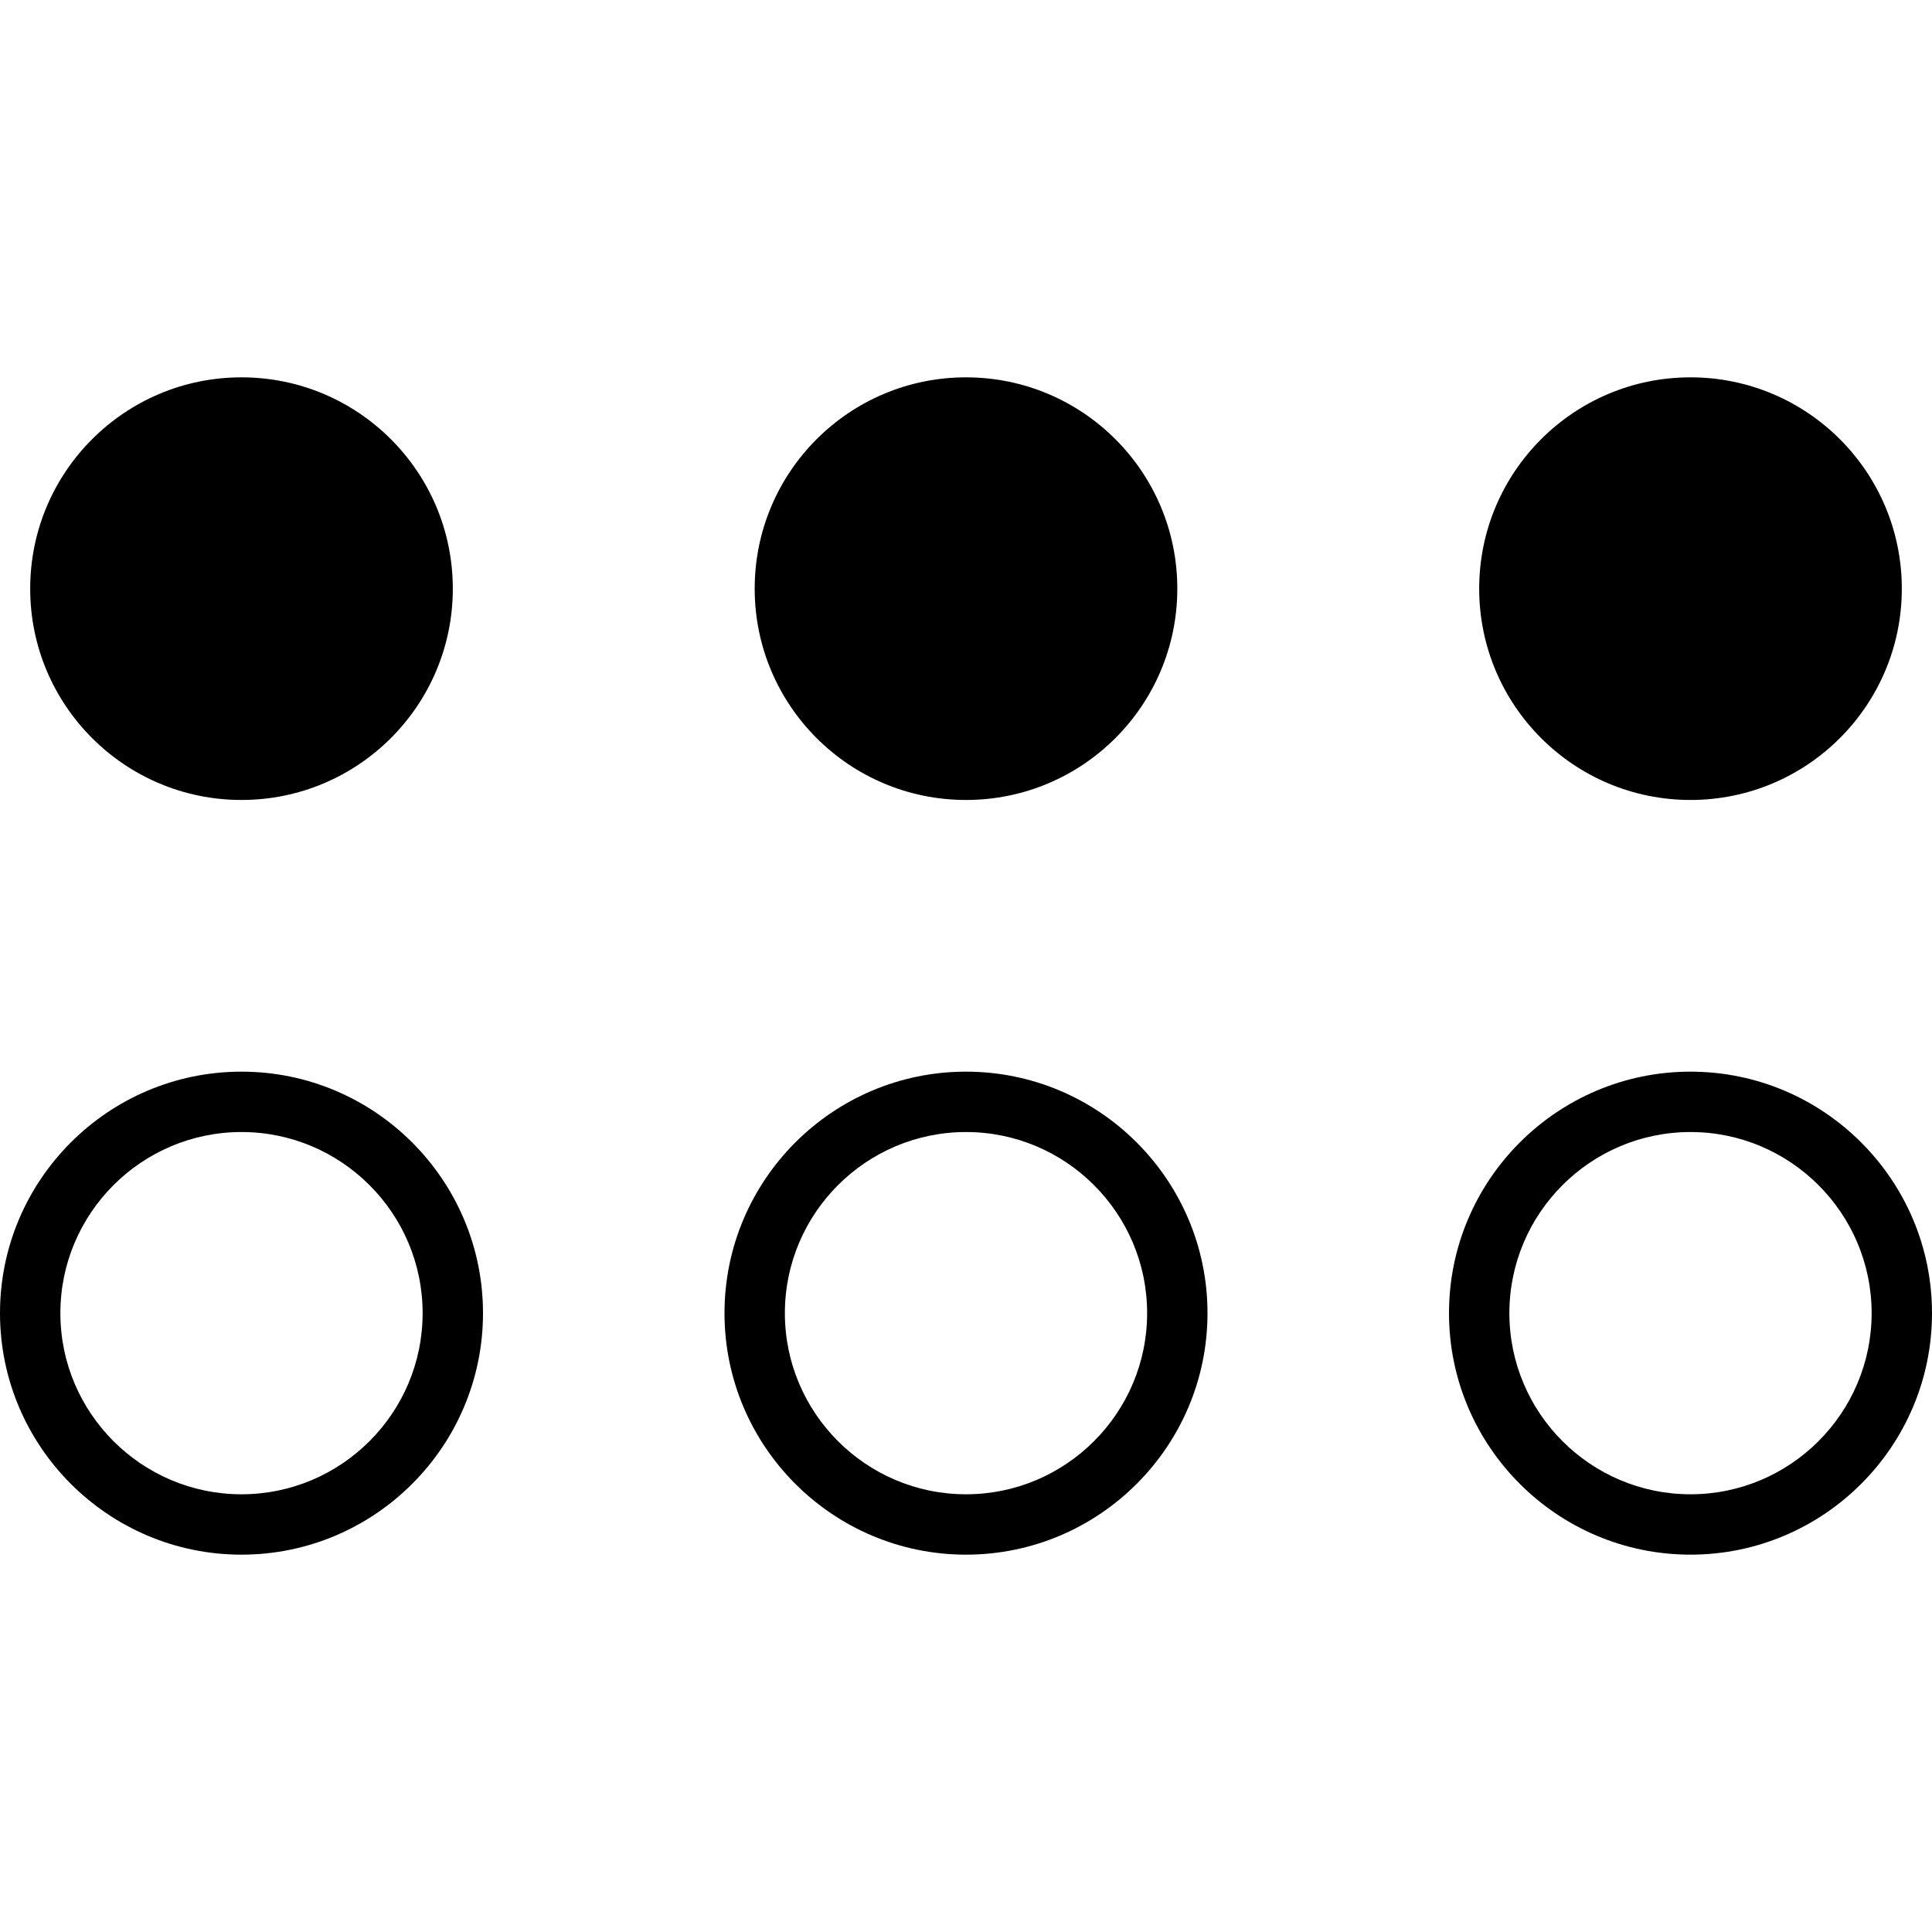
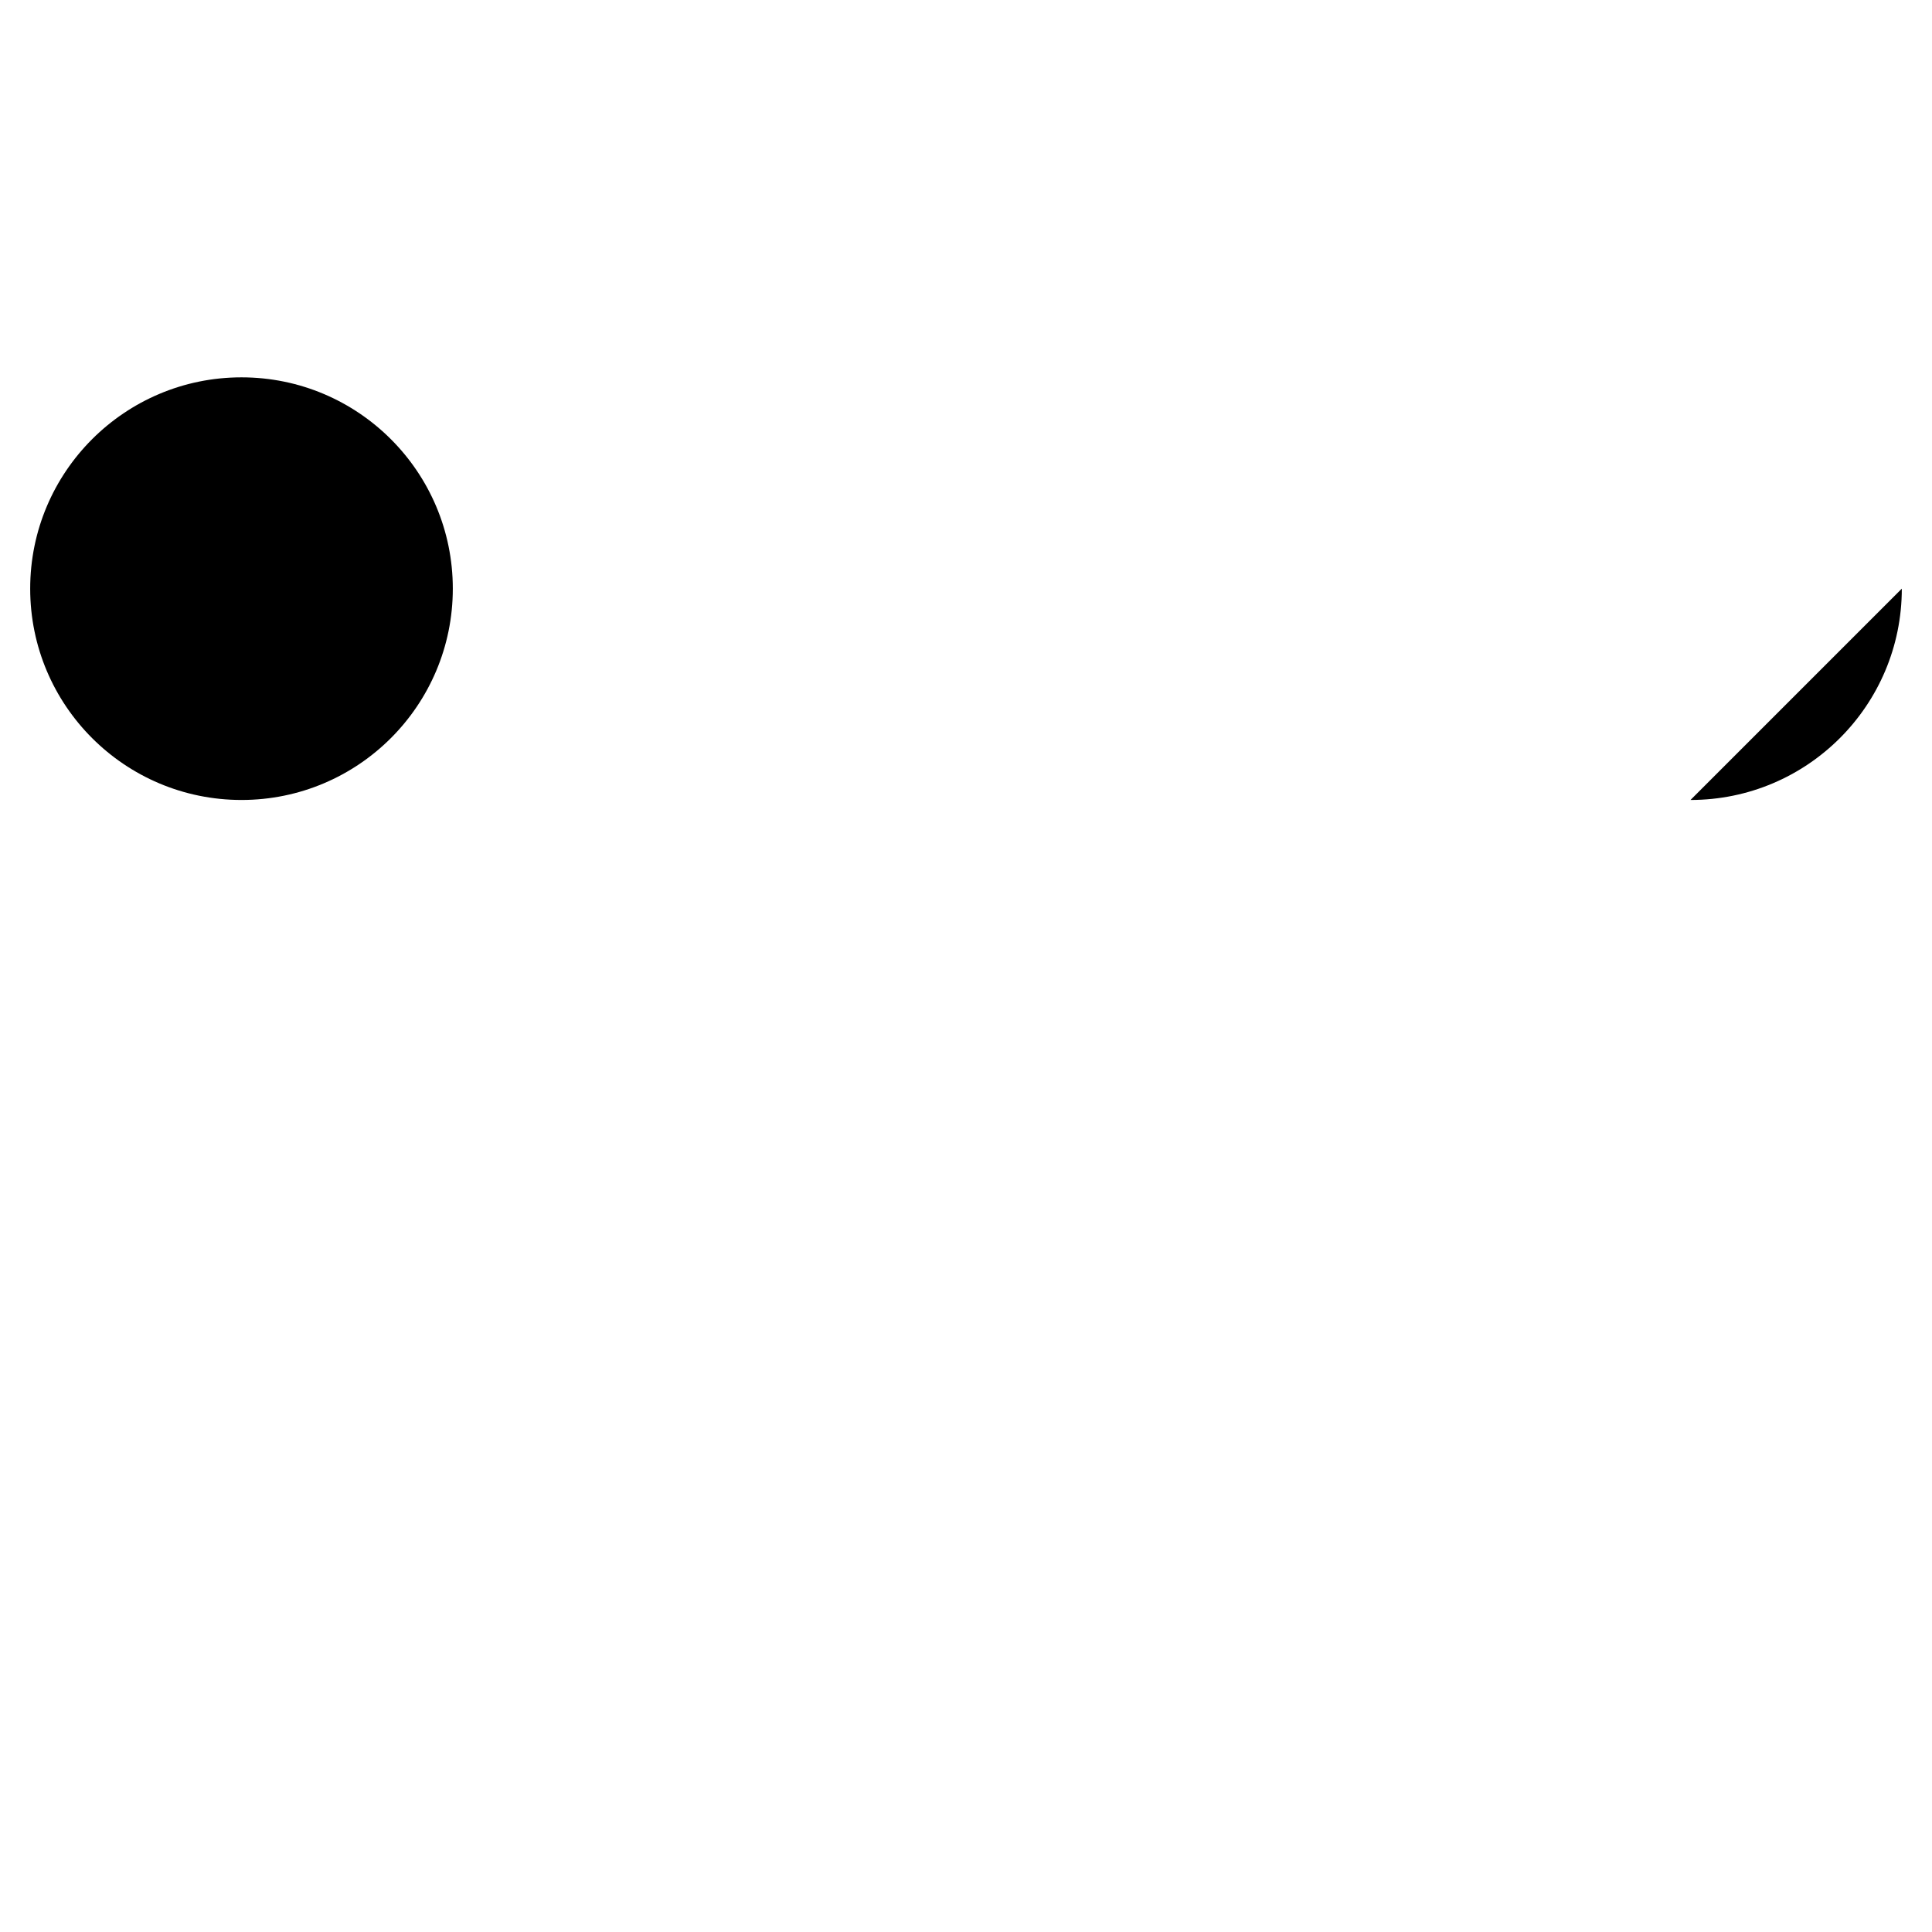
<svg xmlns="http://www.w3.org/2000/svg" preserveAspectRatio="xMidYMid meet" data-bbox="20 51.25 160 97.5" viewBox="20 51.25 160 97.5" height="200" width="200" data-type="color" role="presentation" aria-hidden="true" aria-label="">
  <defs>
    <style>#comp-km66qjup svg [data-color="1"] {fill: #000000;}</style>
  </defs>
  <g>
-     <path d="M40 148.75c-11.028 0-20-8.97-20-20s8.972-20 20-20 20 8.97 20 20-8.972 20-20 20zm0-35c-8.271 0-15 6.729-15 15s6.729 15 15 15 15-6.729 15-15-6.729-15-15-15z" fill="#000" data-color="1" />
-     <path d="M100 148.75c-11.028 0-20-8.97-20-20s8.972-20 20-20c11.03 0 20 8.97 20 20s-8.97 20-20 20zm0-35c-8.271 0-15 6.729-15 15s6.729 15 15 15 15-6.729 15-15-6.729-15-15-15z" fill="#000" data-color="1" />
-     <path fill="#000" d="M117.5 68.75c0 9.665-7.835 17.5-17.5 17.5s-17.5-7.835-17.5-17.5 7.835-17.5 17.5-17.5 17.5 7.835 17.5 17.5z" data-color="1" />
-     <path fill="#000" d="M177.5 68.75c0 9.665-7.835 17.5-17.5 17.5s-17.5-7.835-17.5-17.5 7.835-17.5 17.5-17.5 17.5 7.835 17.5 17.5z" data-color="1" />
+     <path fill="#000" d="M177.5 68.75c0 9.665-7.835 17.5-17.5 17.5z" data-color="1" />
    <path fill="#000" d="M57.5 68.75c0 9.665-7.835 17.5-17.5 17.5s-17.5-7.835-17.5-17.5 7.835-17.5 17.5-17.5 17.5 7.835 17.5 17.5z" data-color="1" />
-     <path d="M160 148.75c-11.03 0-20-8.97-20-20s8.97-20 20-20 20 8.97 20 20-8.97 20-20 20zm0-35c-8.271 0-15 6.729-15 15s6.729 15 15 15 15-6.729 15-15-6.729-15-15-15z" fill="#000" data-color="1" />
  </g>
</svg>